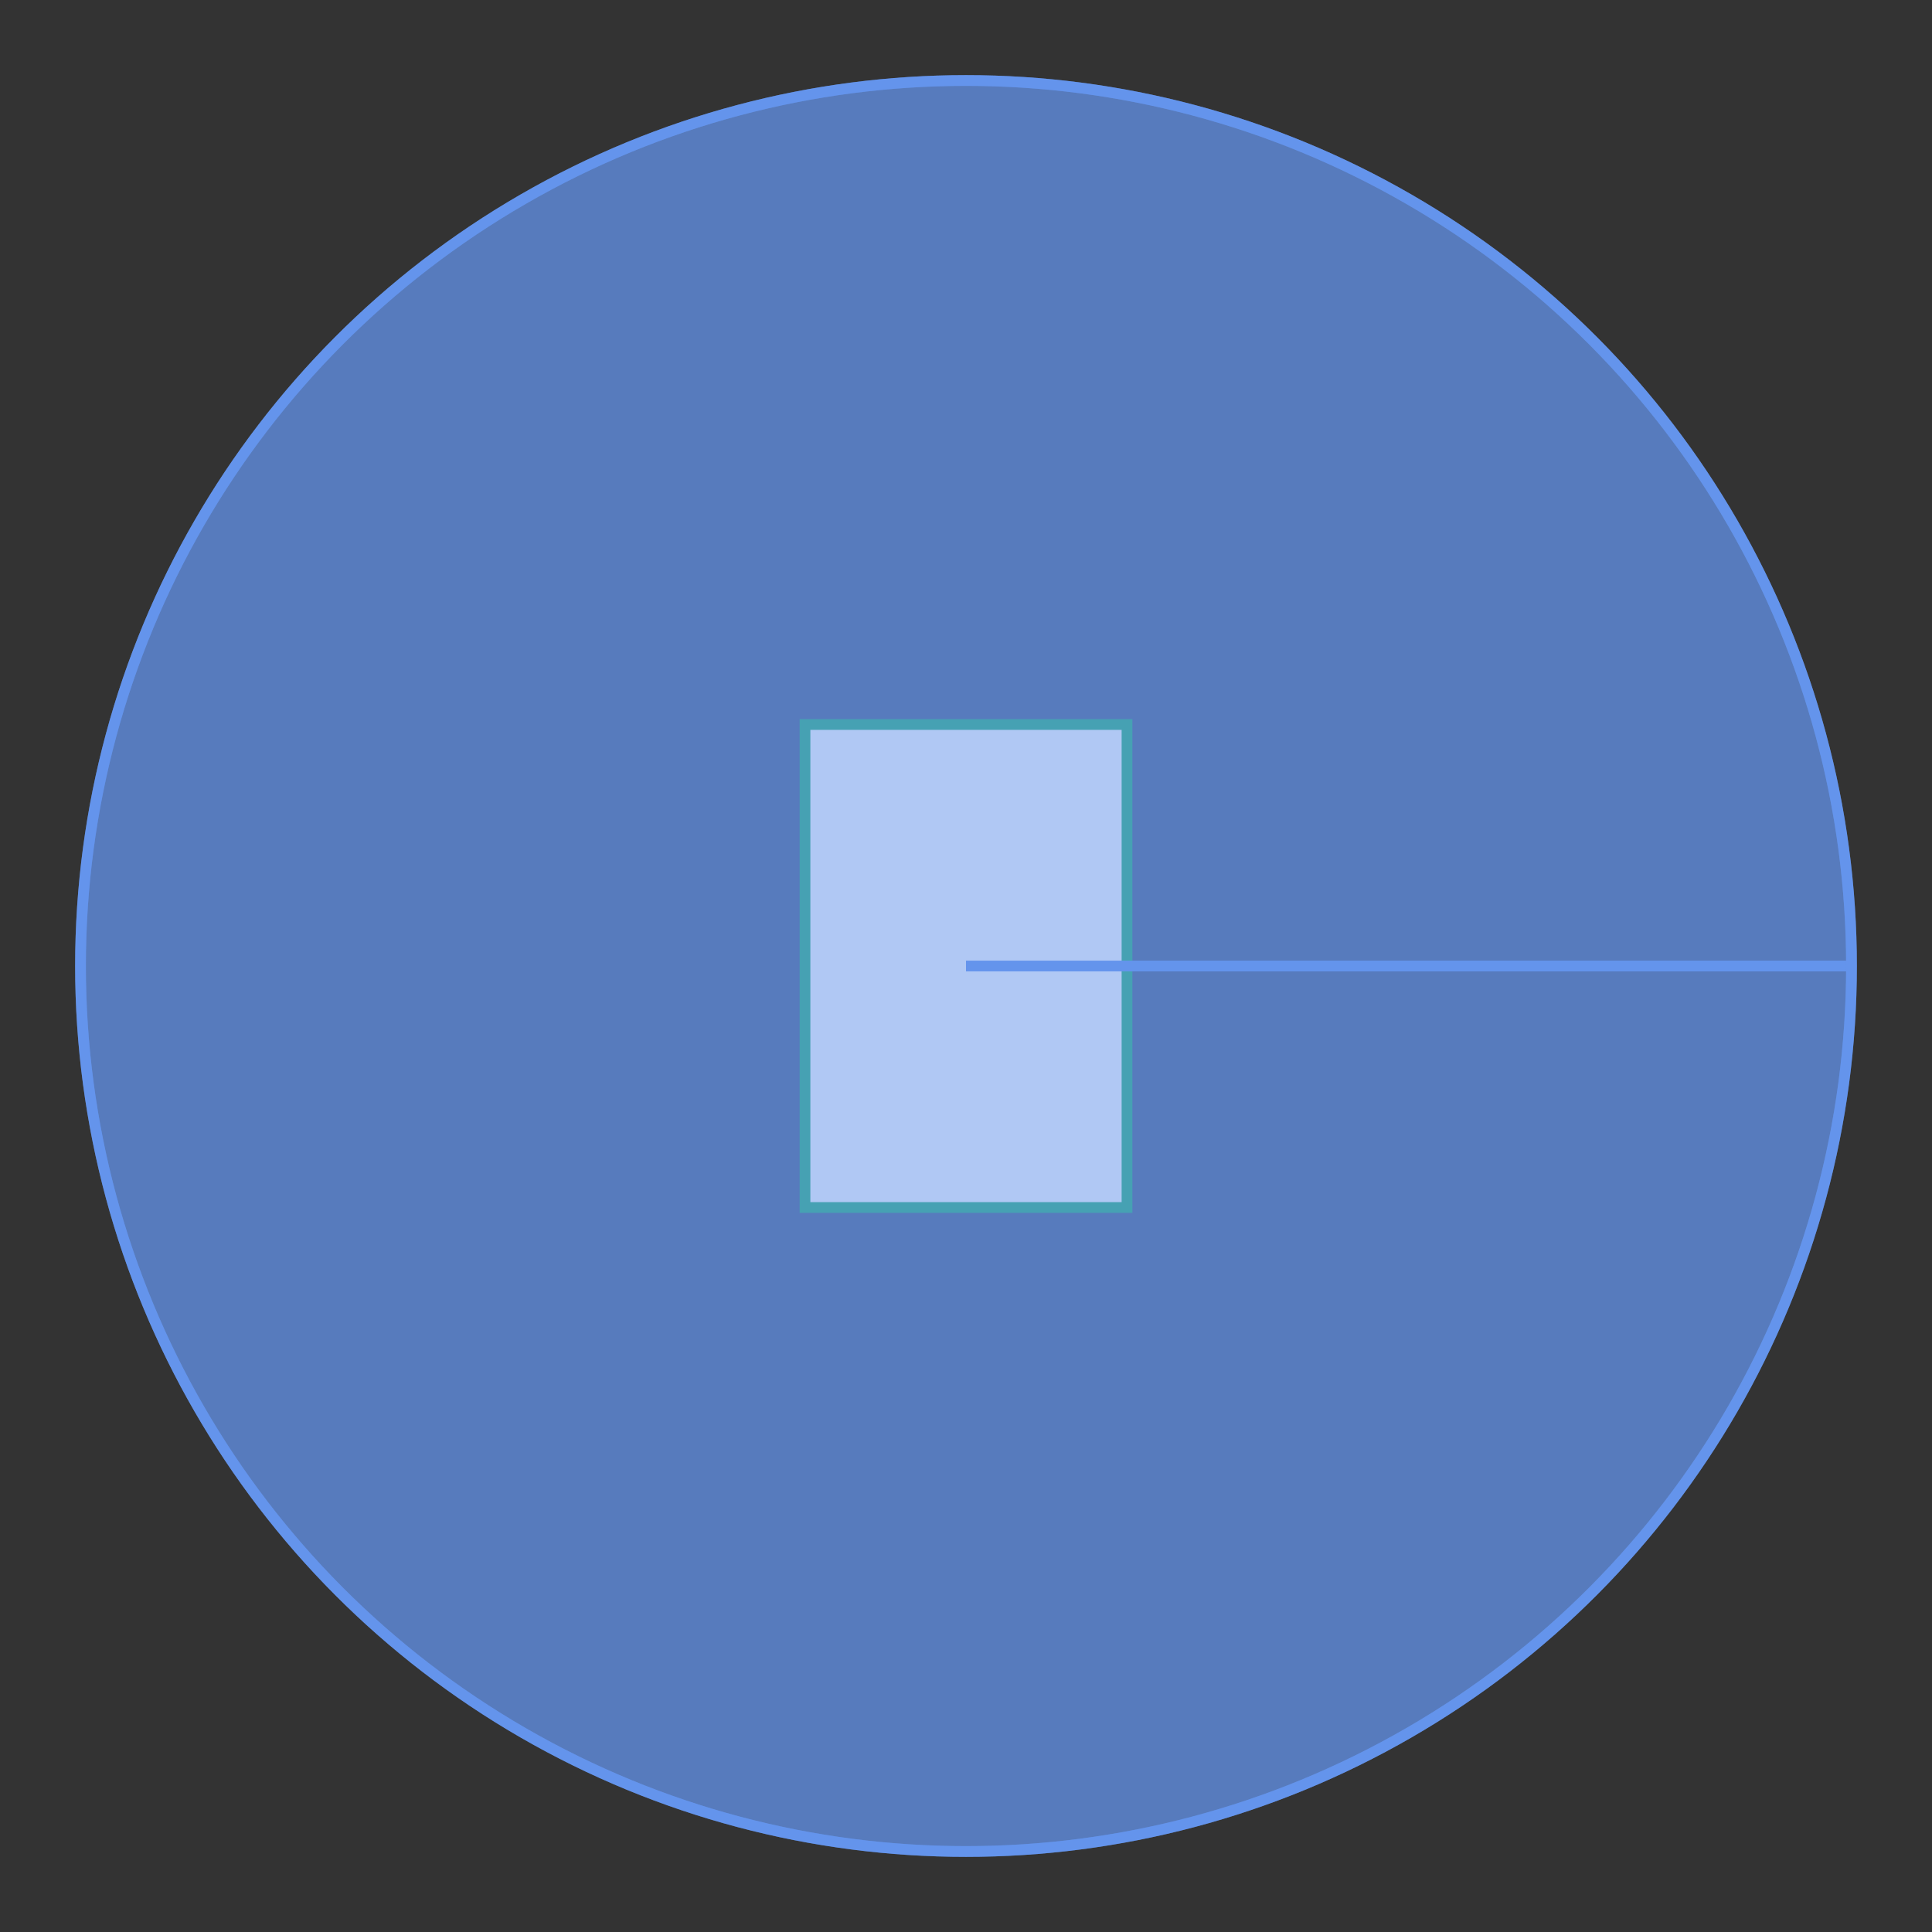
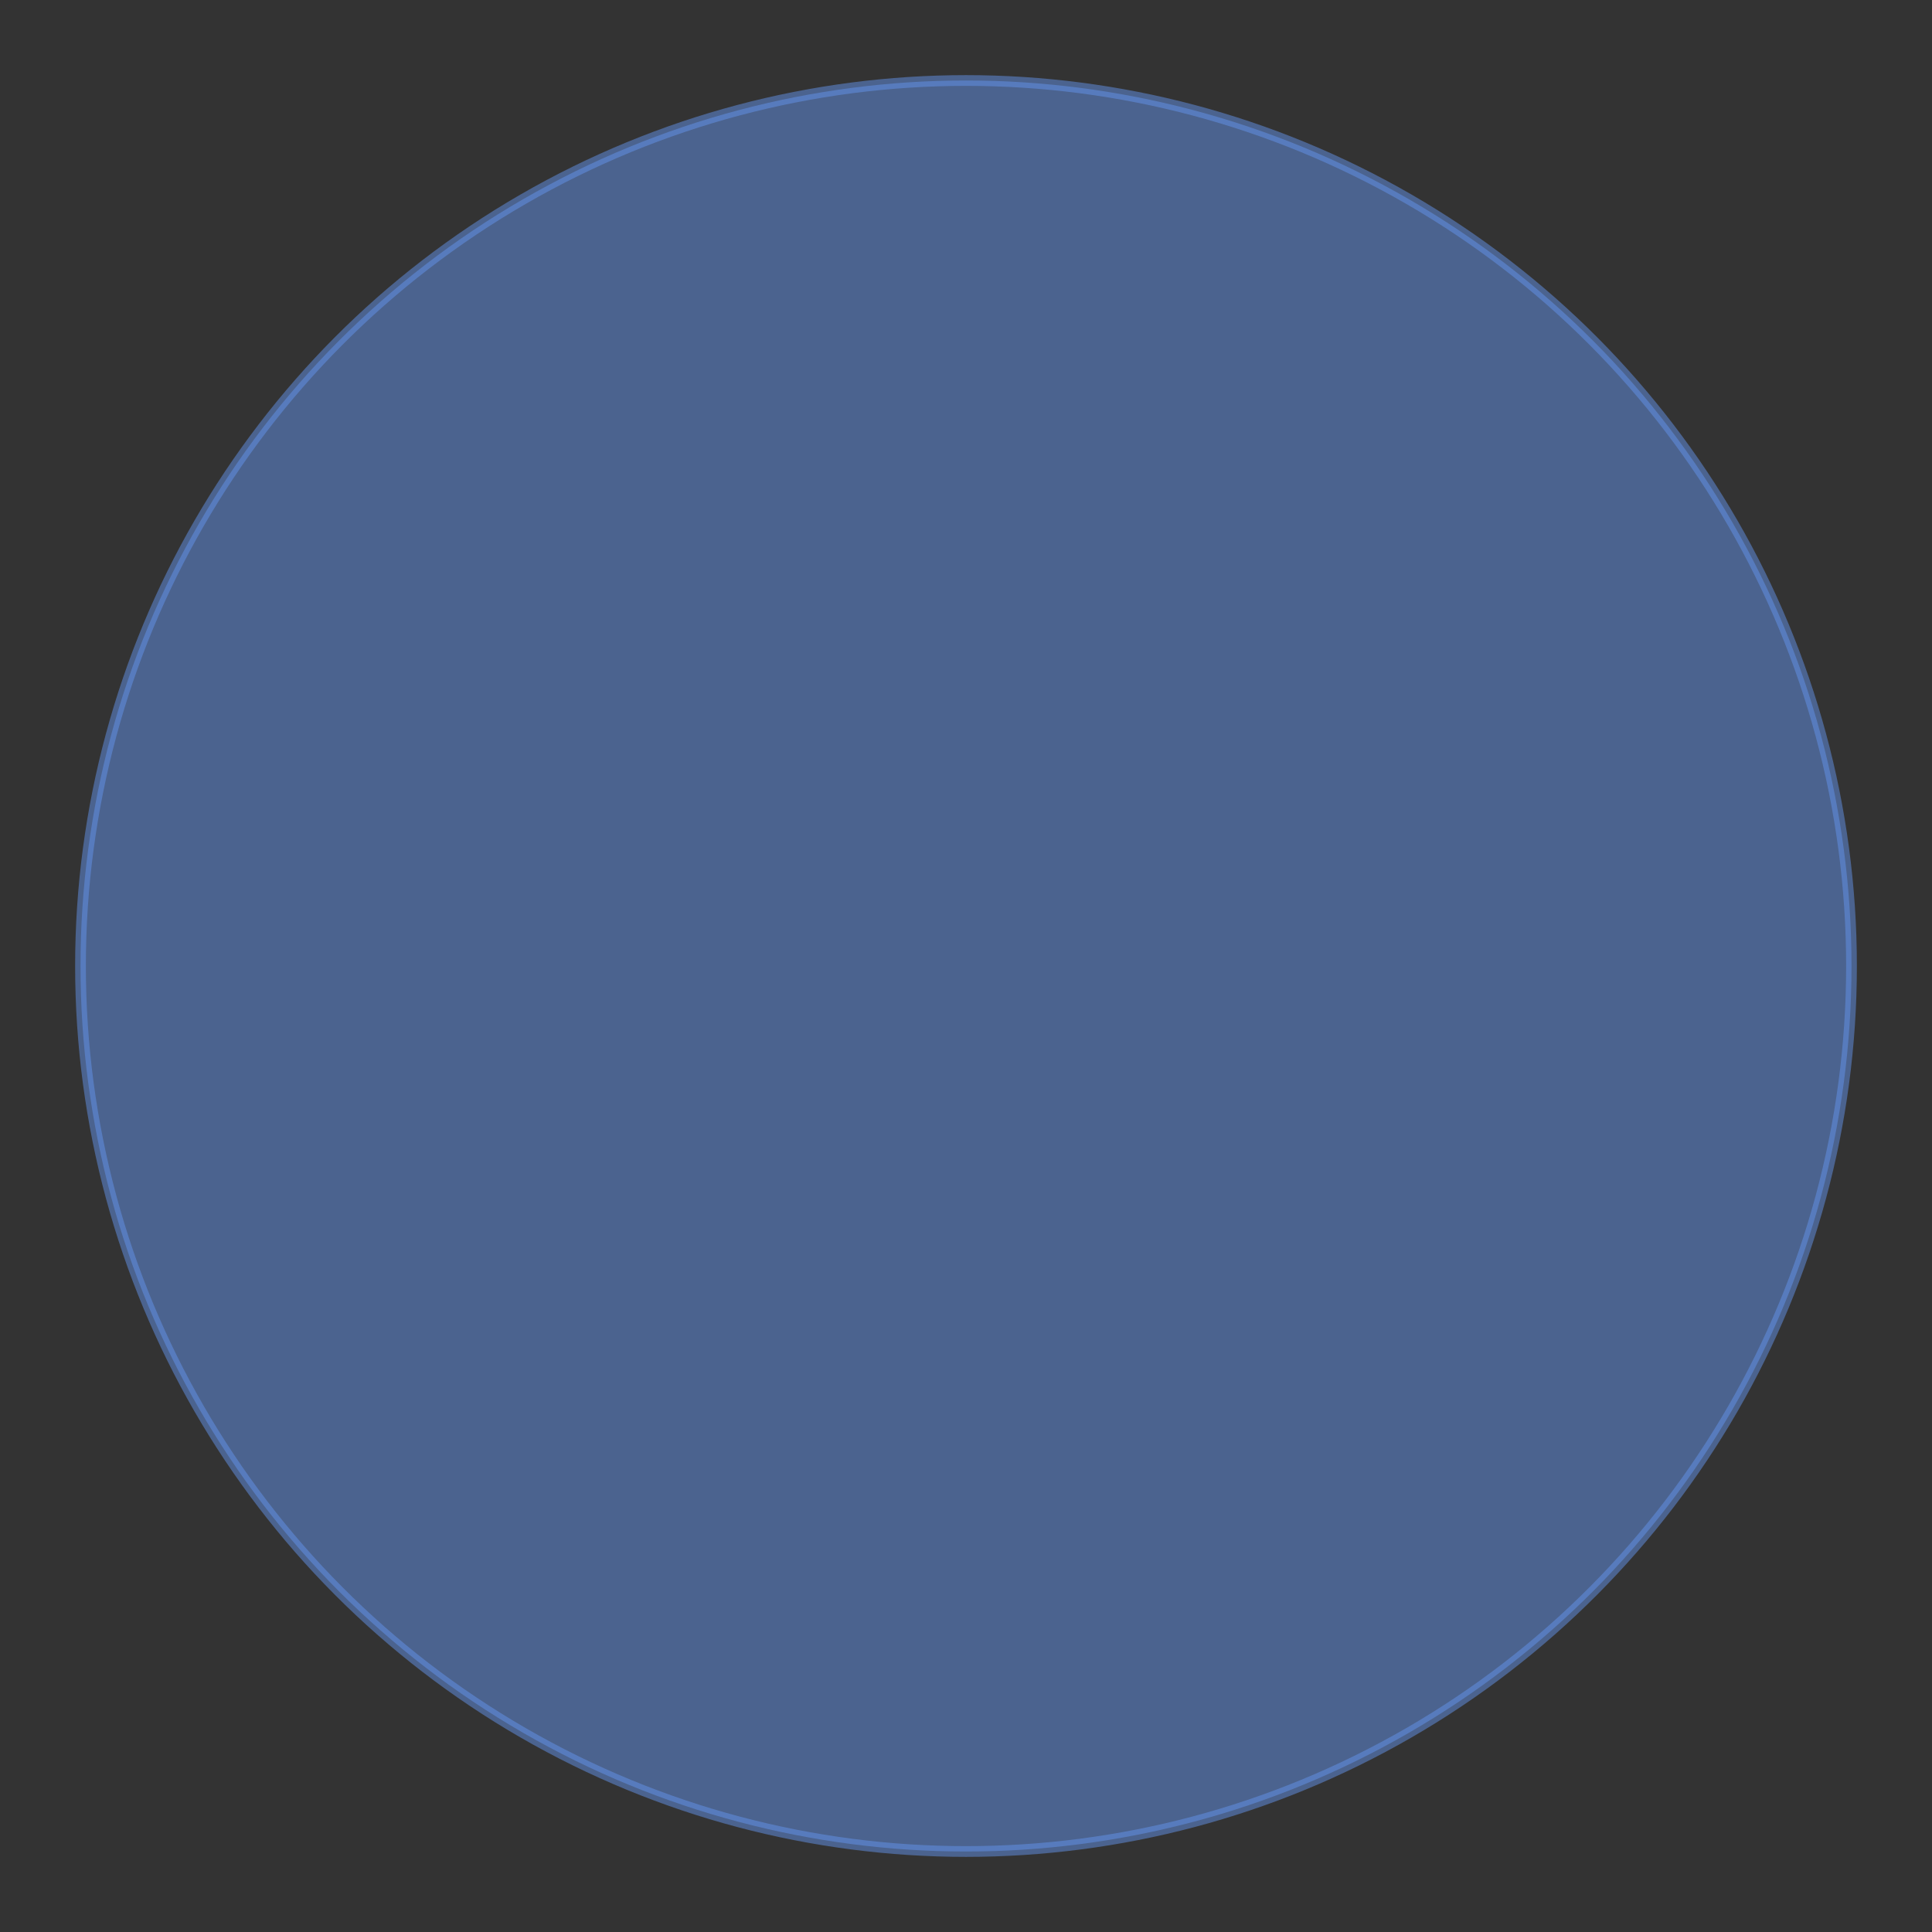
<svg xmlns="http://www.w3.org/2000/svg" version="1.1" width="360" height="360" viewBox="0 0 360 360">
  <rect x="0" y="0" width="360" height="360" fill="#333333" stroke="none" />
  <defs />
-   <ellipse cx="180" cy="180" rx="165" ry="165" fill="#6495ed" stroke="#6495ed" style="stroke-width: 2px;fill-opacity: 0.5" stroke-width="2" fill-opacity="0.5" />
-   <rect x="150" y="135" width="60" height="90" r="0" rx="0" ry="0" fill="#fdfdfd" stroke="#28ae7b" style="stroke-width: 2px" stroke-width="2" />
-   <path fill="none" stroke="#6495ed" d="M 180,180 L 345,180" style="stroke-width: 2px" stroke-width="2" />
  <ellipse cx="180" cy="180" rx="165" ry="165" fill="#6495ed" stroke="#6495ed" style="stroke-width: 2px;opacity: 0.5" stroke-width="2" opacity="0.5" />
</svg>